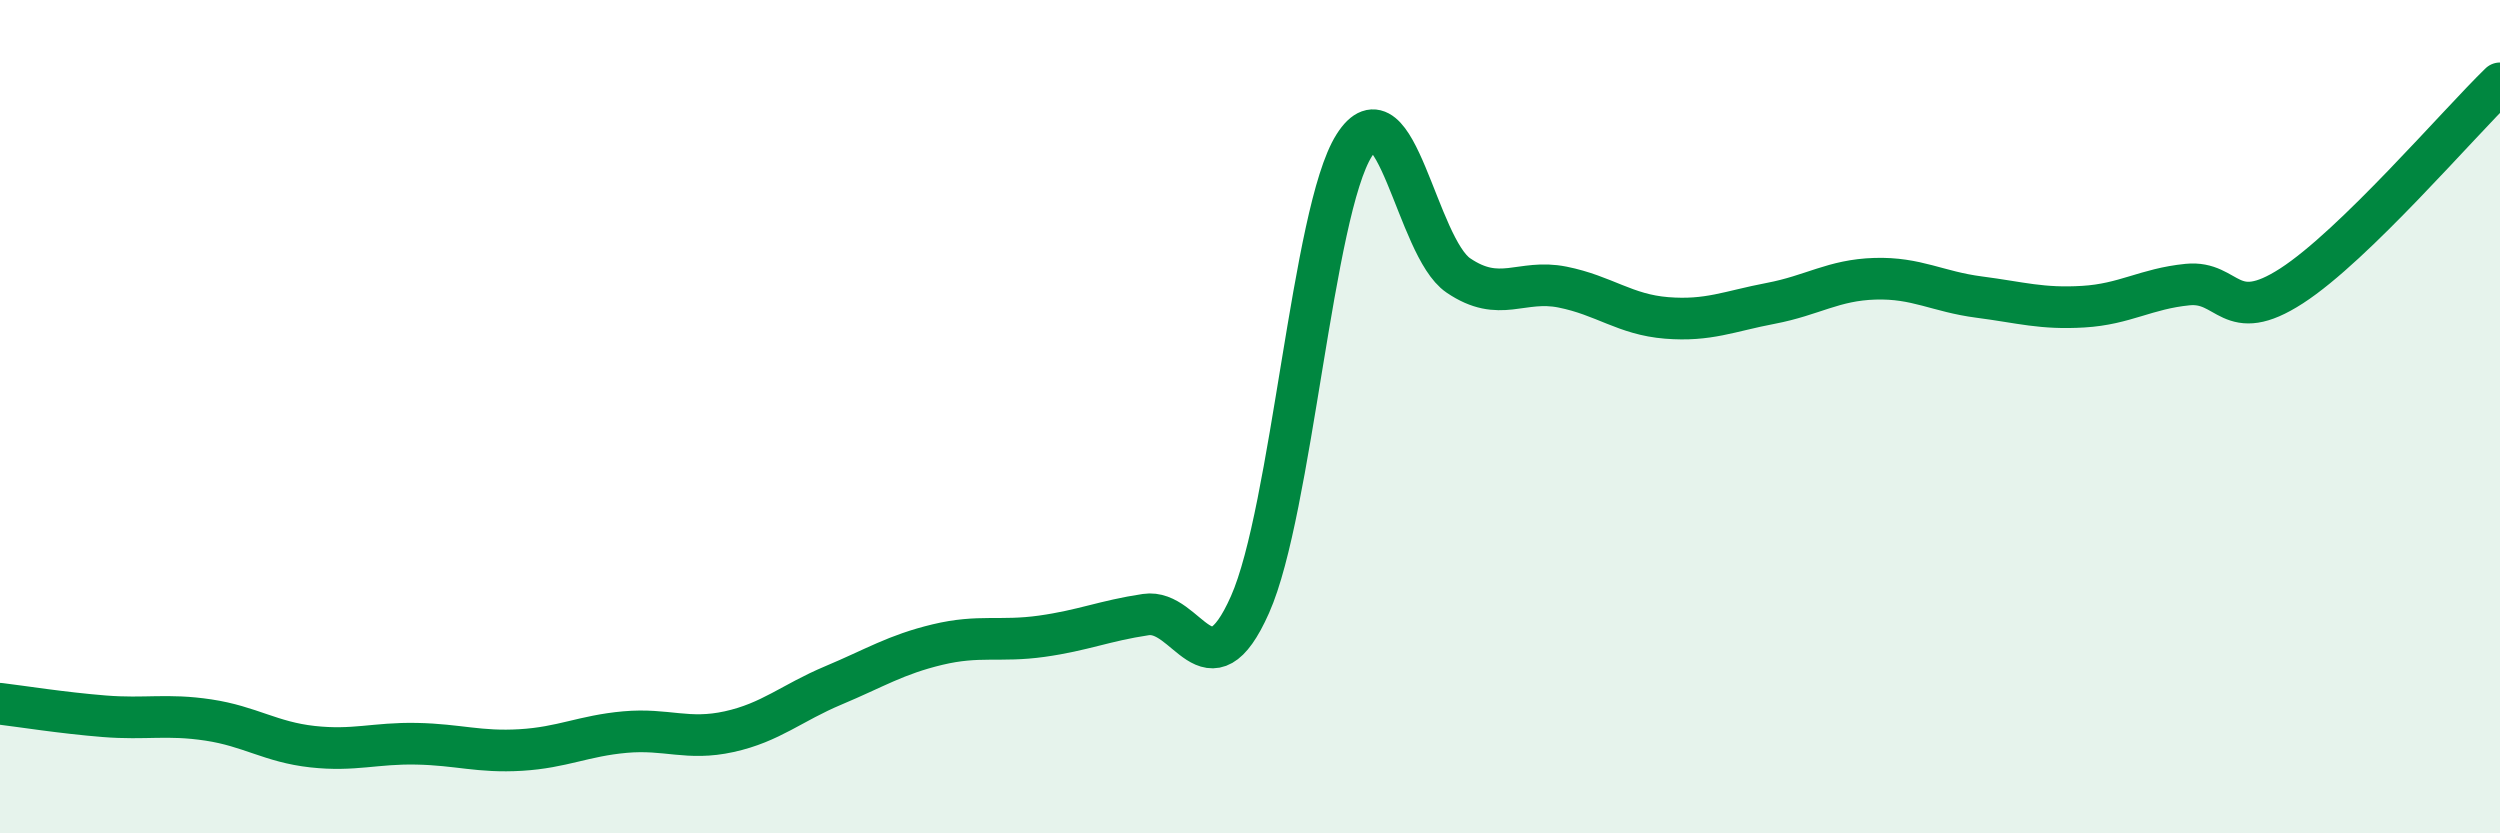
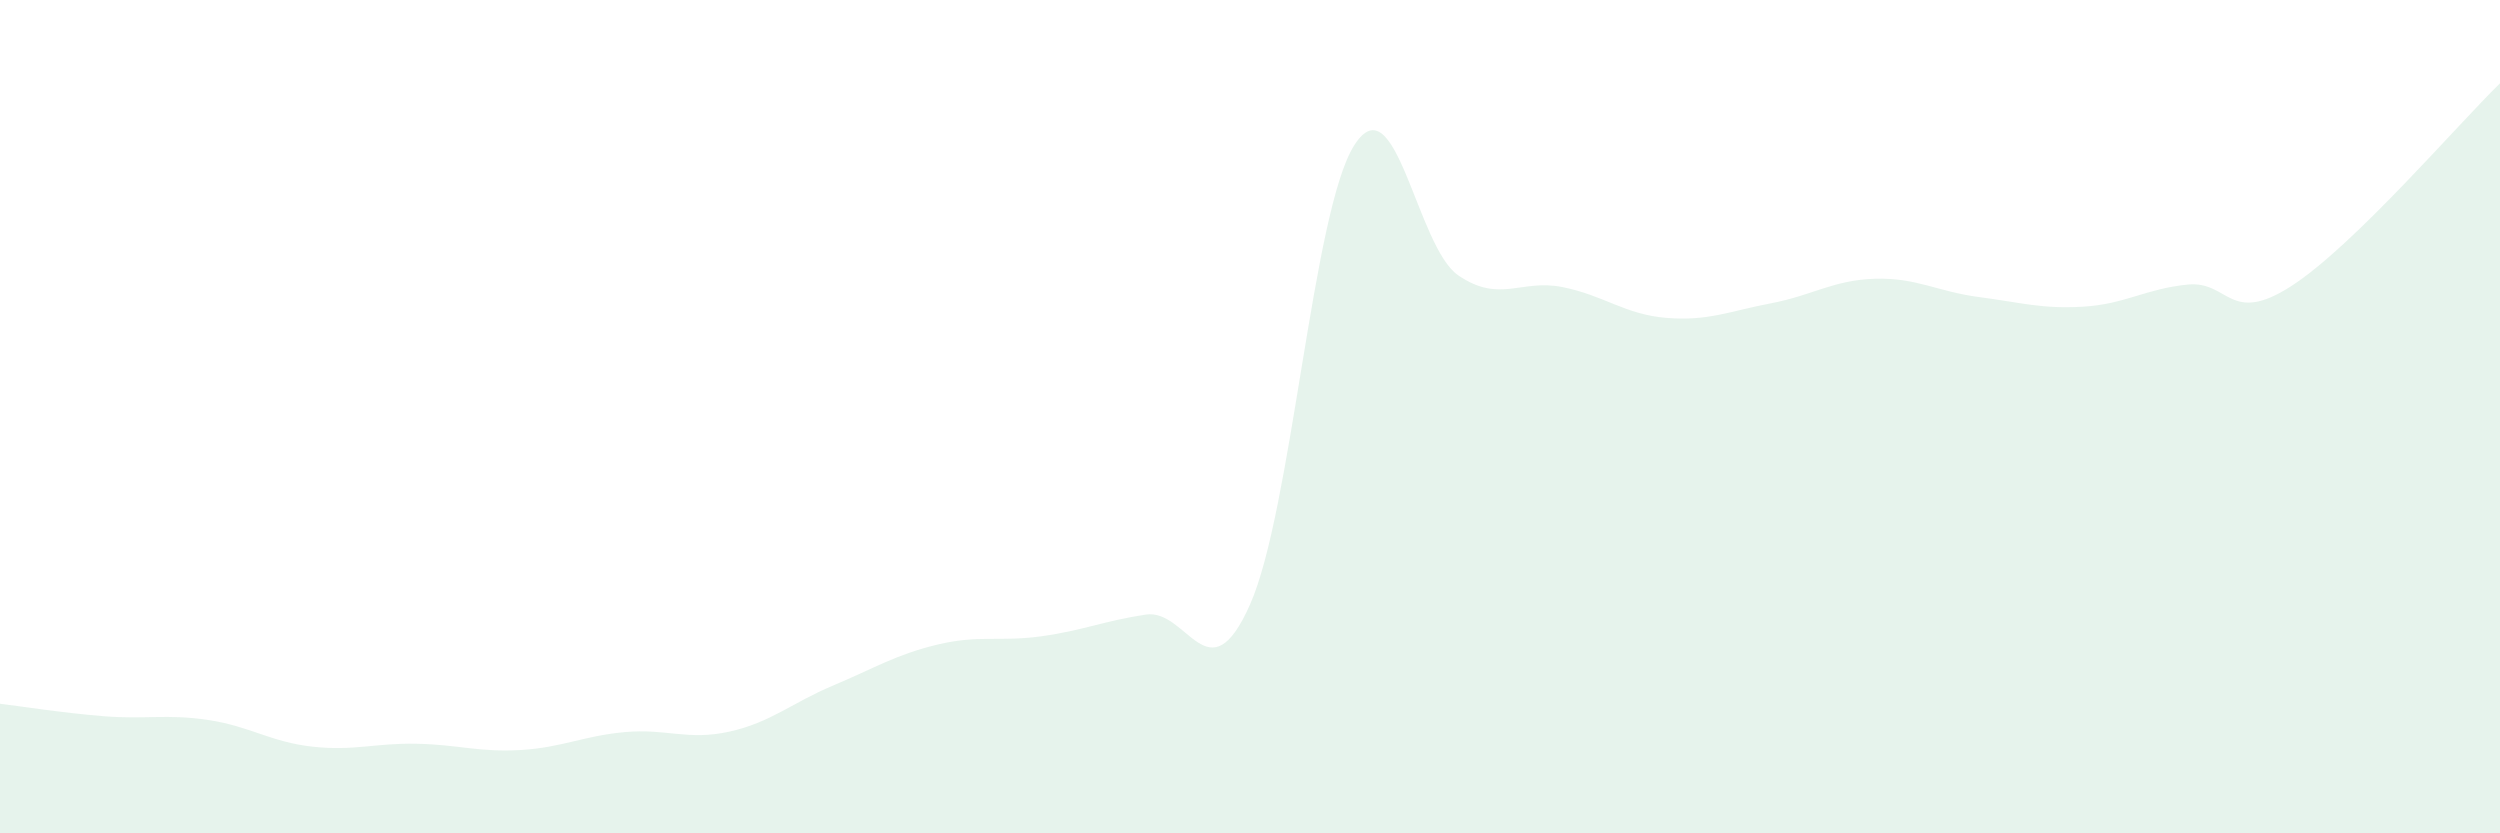
<svg xmlns="http://www.w3.org/2000/svg" width="60" height="20" viewBox="0 0 60 20">
  <path d="M 0,16.89 C 0.5,16.95 1.5,17.11 2.5,17.19 C 3.5,17.27 4,17.13 5,17.28 C 6,17.43 6.5,17.81 7.5,17.92 C 8.5,18.03 9,17.83 10,17.85 C 11,17.87 11.5,18.06 12.5,18 C 13.5,17.94 14,17.66 15,17.57 C 16,17.48 16.5,17.78 17.5,17.56 C 18.5,17.34 19,16.87 20,16.45 C 21,16.03 21.5,15.71 22.5,15.47 C 23.5,15.23 24,15.41 25,15.27 C 26,15.13 26.5,14.9 27.5,14.75 C 28.5,14.6 29,16.76 30,14.51 C 31,12.26 31.5,5.07 32.5,3.49 C 33.5,1.91 34,5.93 35,6.61 C 36,7.29 36.5,6.69 37.5,6.89 C 38.5,7.09 39,7.55 40,7.63 C 41,7.71 41.5,7.47 42.5,7.28 C 43.5,7.09 44,6.72 45,6.69 C 46,6.66 46.5,7 47.5,7.13 C 48.5,7.26 49,7.42 50,7.36 C 51,7.3 51.5,6.93 52.5,6.83 C 53.5,6.73 53.5,7.83 55,6.86 C 56.5,5.89 59,2.97 60,2L60 20L0 20Z" fill="#008740" opacity="0.1" stroke-linecap="round" stroke-linejoin="round" />
-   <path d="M 0,16.89 C 0.5,16.95 1.5,17.11 2.5,17.19 C 3.5,17.27 4,17.13 5,17.28 C 6,17.43 6.5,17.81 7.5,17.92 C 8.5,18.03 9,17.83 10,17.85 C 11,17.87 11.5,18.06 12.5,18 C 13.5,17.94 14,17.66 15,17.57 C 16,17.48 16.5,17.78 17.5,17.56 C 18.5,17.34 19,16.87 20,16.45 C 21,16.03 21.5,15.71 22.5,15.47 C 23.5,15.23 24,15.41 25,15.27 C 26,15.13 26.5,14.9 27.5,14.75 C 28.5,14.6 29,16.76 30,14.51 C 31,12.26 31.5,5.07 32.5,3.49 C 33.5,1.91 34,5.93 35,6.61 C 36,7.29 36.5,6.69 37.5,6.89 C 38.5,7.09 39,7.55 40,7.63 C 41,7.71 41.5,7.47 42.5,7.28 C 43.5,7.09 44,6.72 45,6.69 C 46,6.66 46.5,7 47.5,7.13 C 48.5,7.26 49,7.42 50,7.36 C 51,7.3 51.5,6.93 52.5,6.83 C 53.5,6.73 53.5,7.83 55,6.86 C 56.5,5.89 59,2.97 60,2" stroke="#008740" stroke-width="1" fill="none" stroke-linecap="round" stroke-linejoin="round" />
</svg>